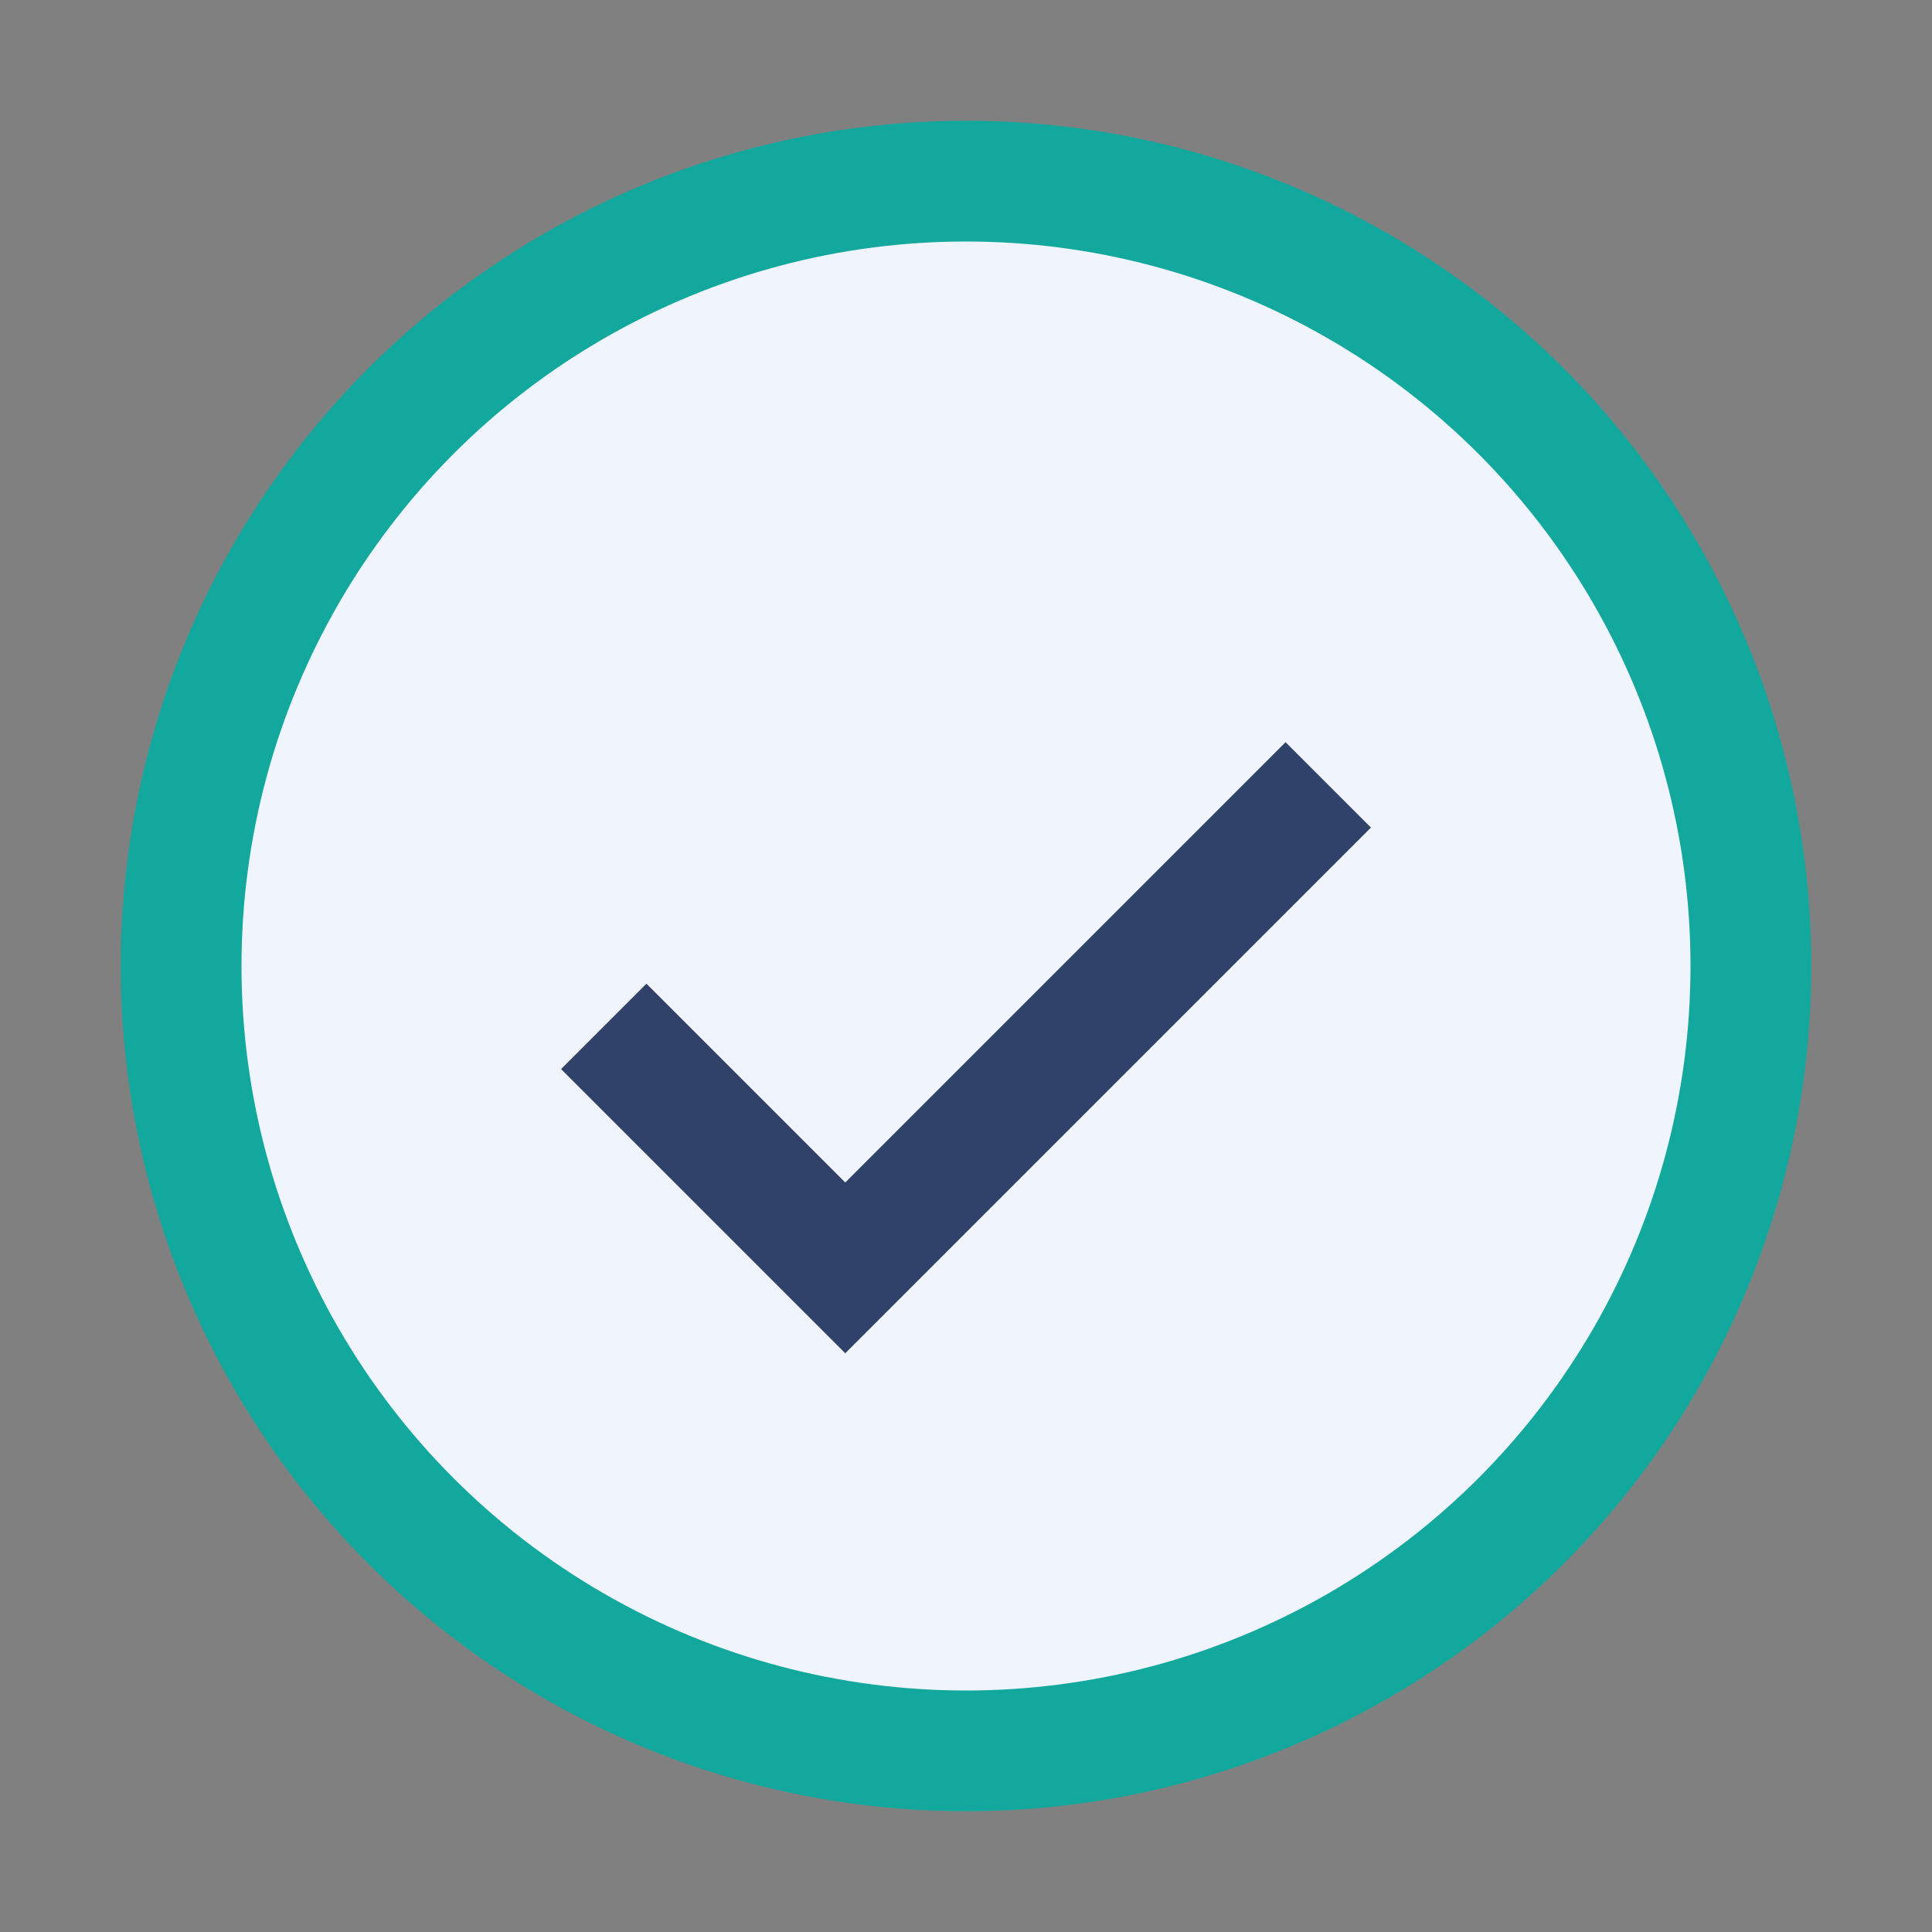
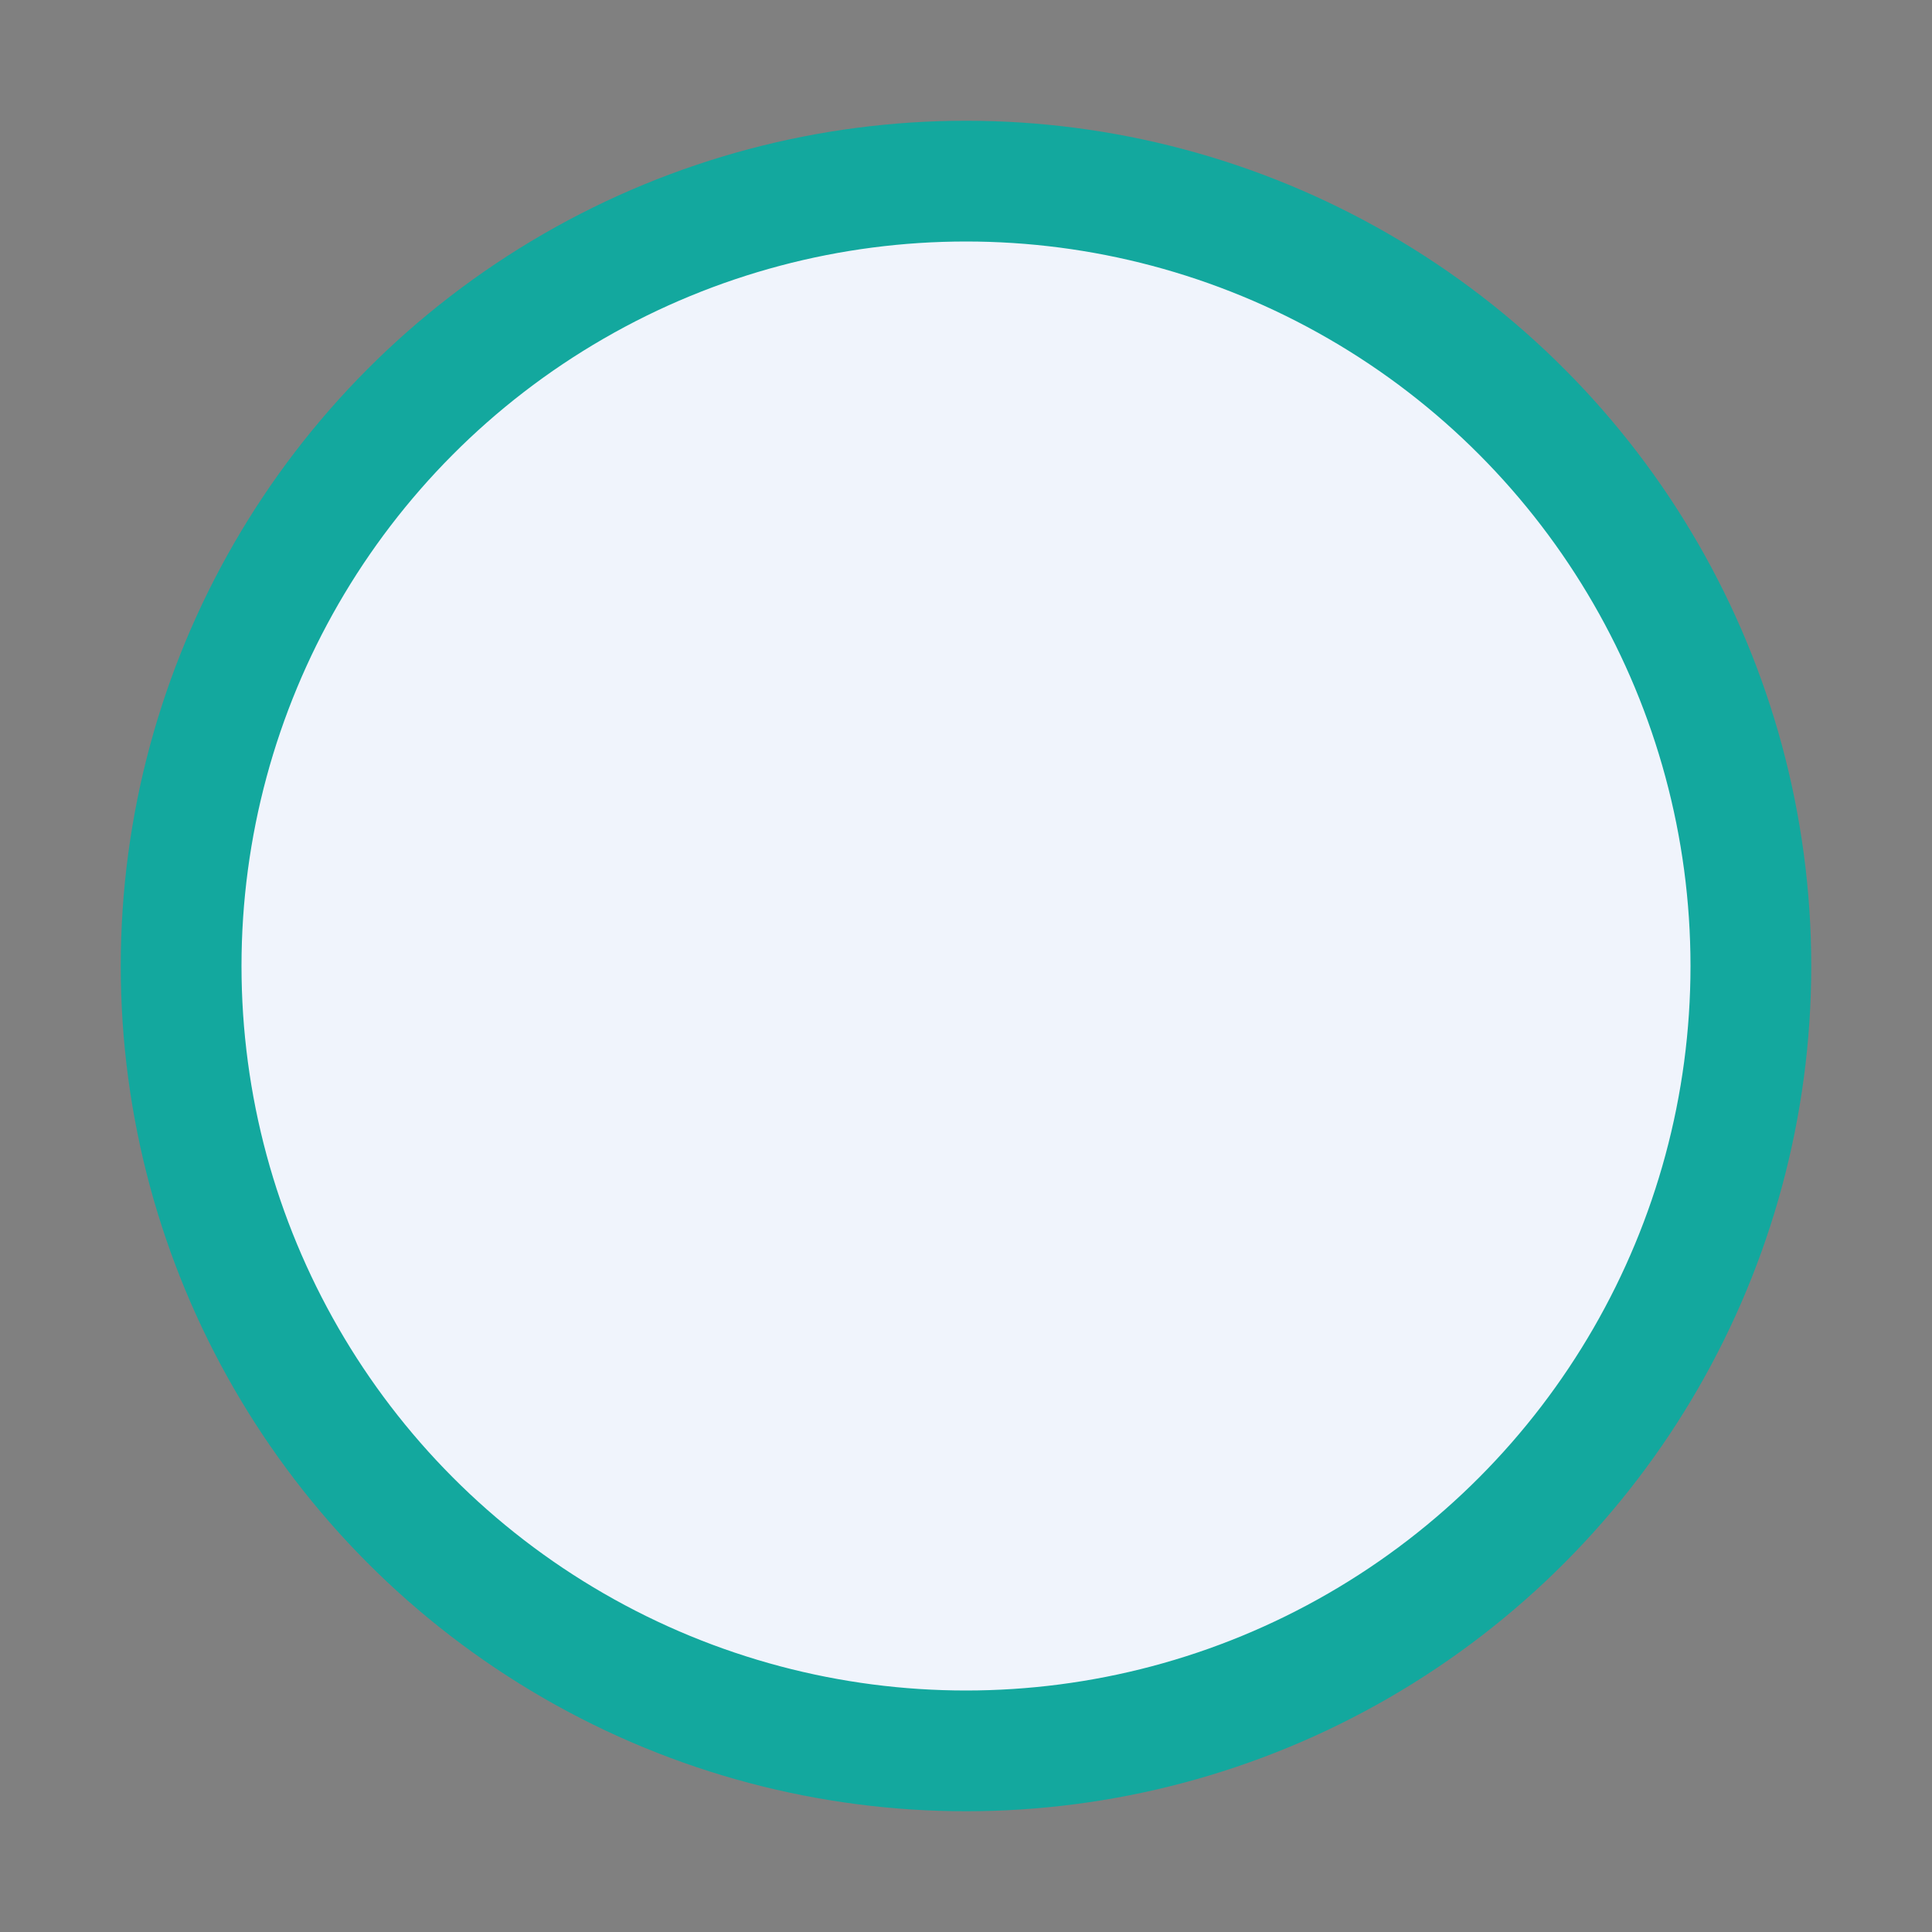
<svg xmlns="http://www.w3.org/2000/svg" width="32" height="32" viewBox="0 0 32 32">
  <rect x="0" y="0" width="32" height="32" fill="#808080" stroke="none" />
  <circle cx="16" cy="16" r="13" fill="#f0f4fc" stroke="#13a89e" stroke-width="2" />
-   <path d="M10 17l4 4 8-8" fill="none" stroke="#304269" stroke-width="2" />
</svg>